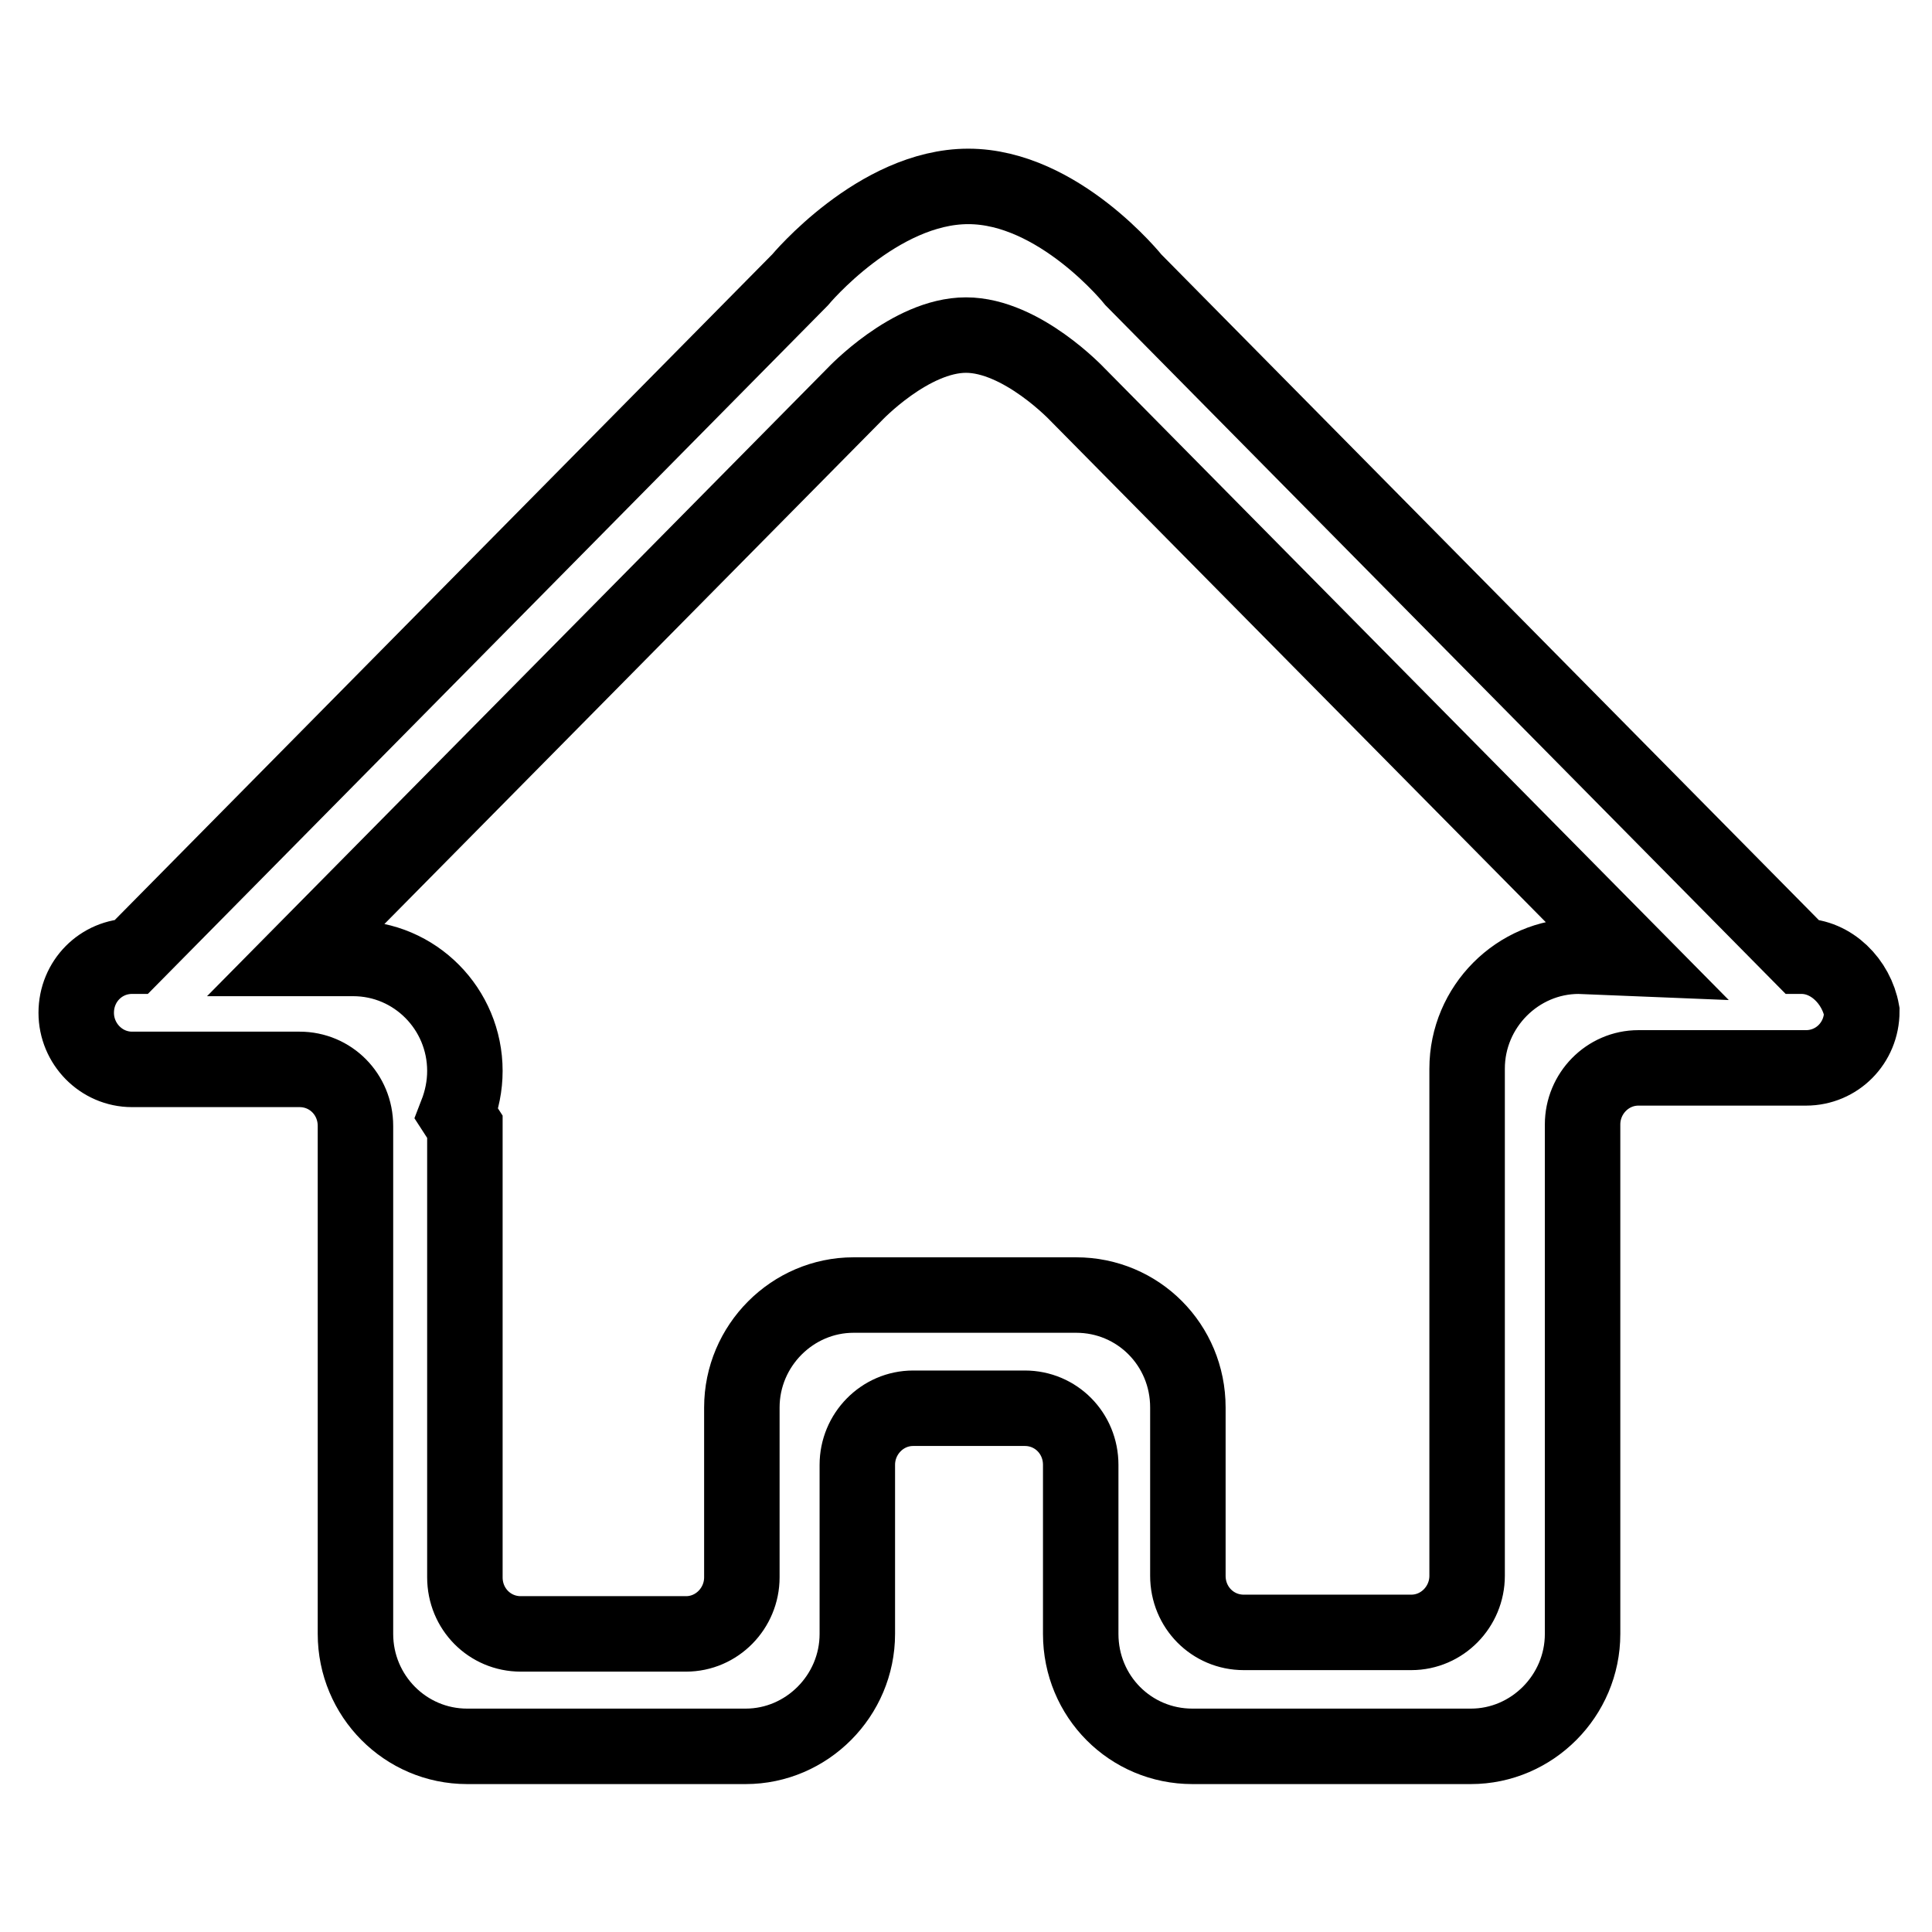
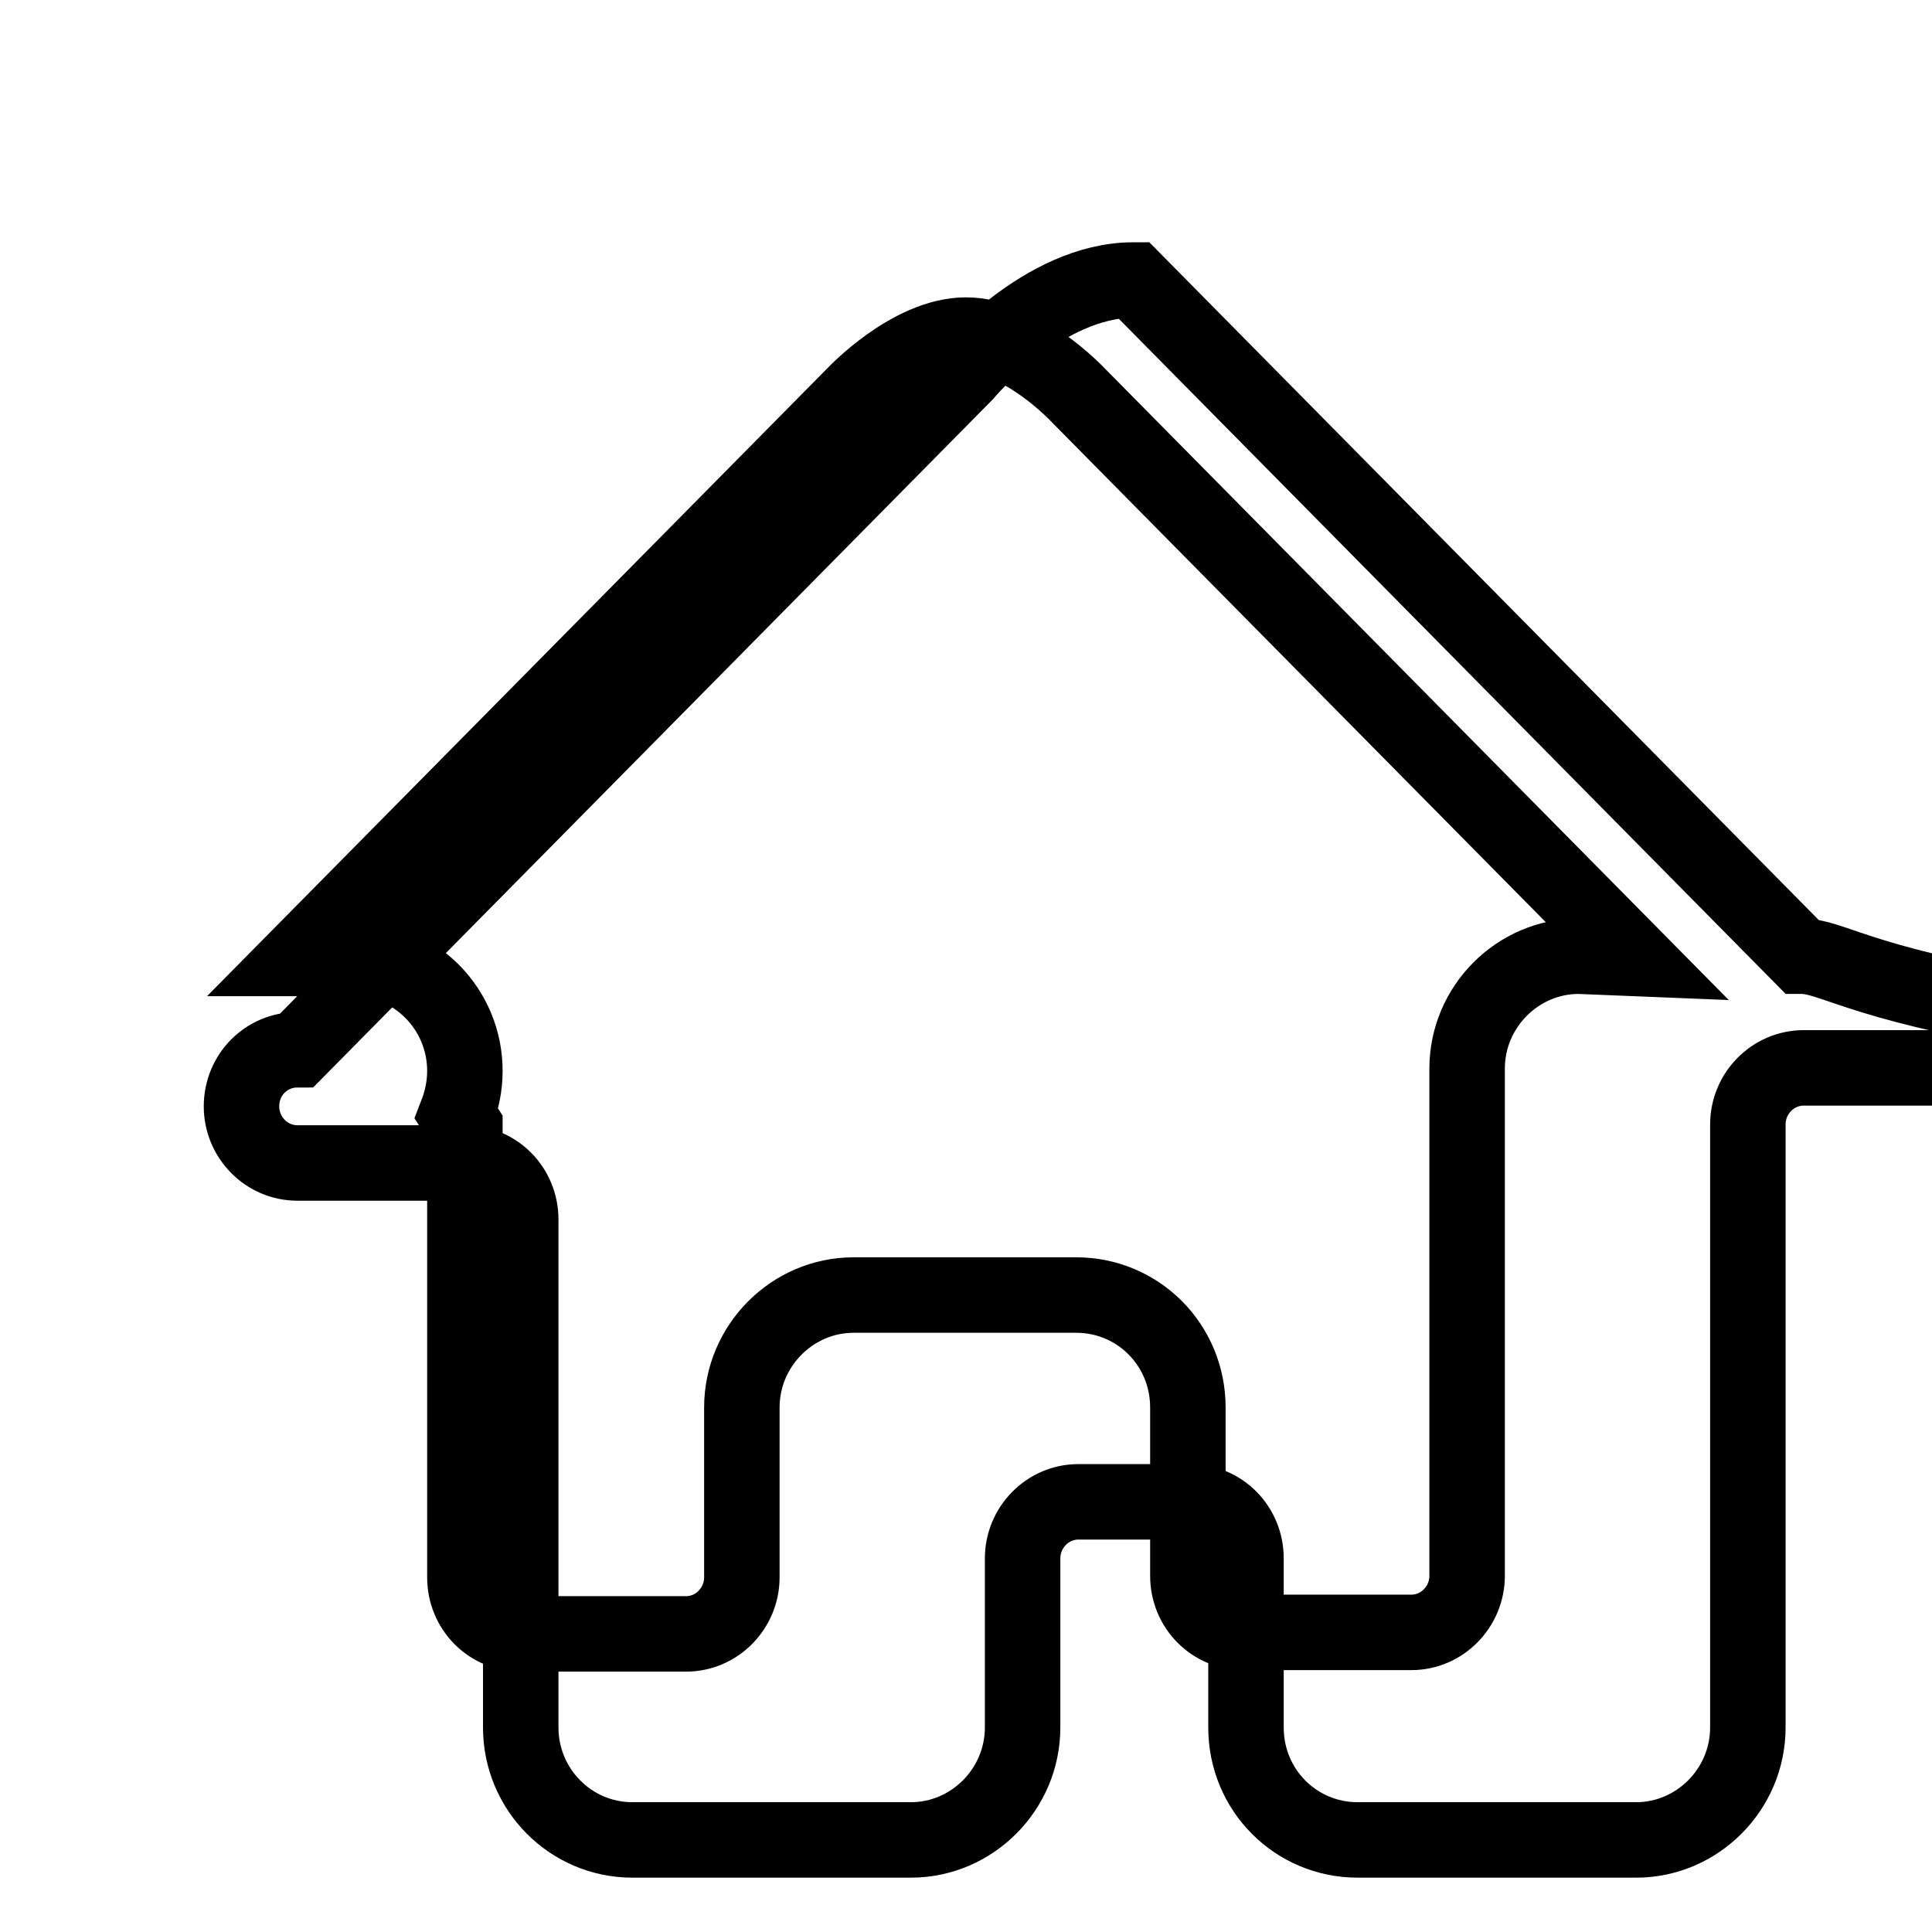
<svg xmlns="http://www.w3.org/2000/svg" version="1.1" x="0px" y="0px" viewBox="0 0 256 256" enable-background="new 0 0 256 256" xml:space="preserve">
  <g>
    <g>
-       <path stroke-width="10" fill-opacity="0" stroke="#000000" d="M238.7,126.7l-88.5-89.6c0,0-9.9-12.4-21.9-12.4c-12,0-22.3,12.4-22.3,12.4l-88.5,89.6c-4.1,0-7.4,3.3-7.4,7.5c0,4.1,3.3,7.5,7.4,7.5h7.4h7.4c3.1,0,6.3,0,7.4,0c4.1,0,7.4,3.3,7.4,7.5c0,0.8,0,4.1,0,7.5v7.5v52.3c0,8.2,6.6,14.9,14.8,14.9h36.9c8.1,0,14.8-6.7,14.8-14.9c0-0.1,0-0.1,0-0.2l0,0v-22.2c0-4.1,3.3-7.5,7.4-7.5h14.8c4.1,0,7.4,3.3,7.4,7.5v22.4c0,8.3,6.6,14.9,14.8,14.9h36.9c8.1,0,14.8-6.7,14.8-14.9V164v-7.5c0-3.3,0-6.7,0-7.5c0-4.1,3.3-7.5,7.4-7.5c1.1,0,4.2,0,7.4,0h7.4h7.4c4.1,0,7.4-3.3,7.4-7.5C246,130.1,242.7,126.7,238.7,126.7z M209.2,126.7c-8.1,0-14.8,6.7-14.8,14.9v67.2c0,4.1-3.3,7.5-7.4,7.5h-7.4h-7.4h-7.4c-4.1,0-7.4-3.3-7.4-7.5v-7.5V194v-7.5c0-8.3-6.6-14.9-14.8-14.9h-29.5c-8.1,0-14.8,6.7-14.8,14.9v7.5v7.5v7.5c0,4.1-3.3,7.5-7.4,7.5h-7.4h-7.4H69c-4.1,0-7.4-3.3-7.4-7.5v-59.7l-1.1-1.7c0.7-1.8,1.1-3.7,1.1-5.7c0-8.2-6.6-14.9-14.8-14.9h-7.4l73.8-74.7c0,0,7.4-7.9,14.8-7.9c7.4,0,14.8,7.9,14.8,7.9l73.8,74.7L209.2,126.7L209.2,126.7z" />
+       <path stroke-width="10" fill-opacity="0" stroke="#000000" d="M238.7,126.7l-88.5-89.6c-12,0-22.3,12.4-22.3,12.4l-88.5,89.6c-4.1,0-7.4,3.3-7.4,7.5c0,4.1,3.3,7.5,7.4,7.5h7.4h7.4c3.1,0,6.3,0,7.4,0c4.1,0,7.4,3.3,7.4,7.5c0,0.8,0,4.1,0,7.5v7.5v52.3c0,8.2,6.6,14.9,14.8,14.9h36.9c8.1,0,14.8-6.7,14.8-14.9c0-0.1,0-0.1,0-0.2l0,0v-22.2c0-4.1,3.3-7.5,7.4-7.5h14.8c4.1,0,7.4,3.3,7.4,7.5v22.4c0,8.3,6.6,14.9,14.8,14.9h36.9c8.1,0,14.8-6.7,14.8-14.9V164v-7.5c0-3.3,0-6.7,0-7.5c0-4.1,3.3-7.5,7.4-7.5c1.1,0,4.2,0,7.4,0h7.4h7.4c4.1,0,7.4-3.3,7.4-7.5C246,130.1,242.7,126.7,238.7,126.7z M209.2,126.7c-8.1,0-14.8,6.7-14.8,14.9v67.2c0,4.1-3.3,7.5-7.4,7.5h-7.4h-7.4h-7.4c-4.1,0-7.4-3.3-7.4-7.5v-7.5V194v-7.5c0-8.3-6.6-14.9-14.8-14.9h-29.5c-8.1,0-14.8,6.7-14.8,14.9v7.5v7.5v7.5c0,4.1-3.3,7.5-7.4,7.5h-7.4h-7.4H69c-4.1,0-7.4-3.3-7.4-7.5v-59.7l-1.1-1.7c0.7-1.8,1.1-3.7,1.1-5.7c0-8.2-6.6-14.9-14.8-14.9h-7.4l73.8-74.7c0,0,7.4-7.9,14.8-7.9c7.4,0,14.8,7.9,14.8,7.9l73.8,74.7L209.2,126.7L209.2,126.7z" />
    </g>
  </g>
</svg>